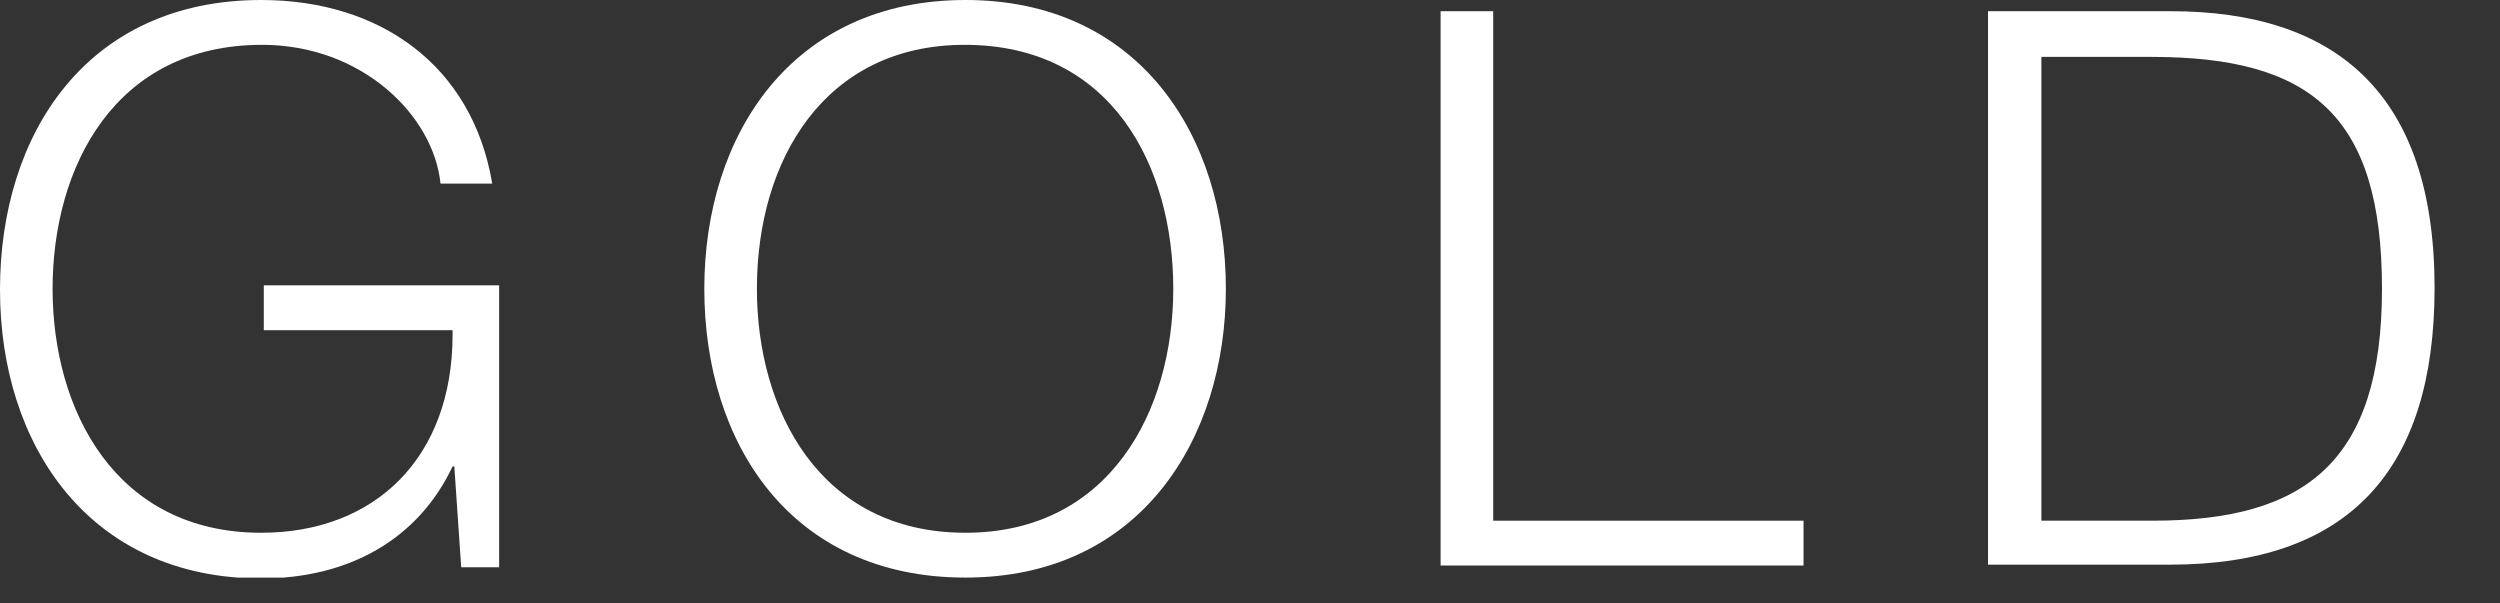
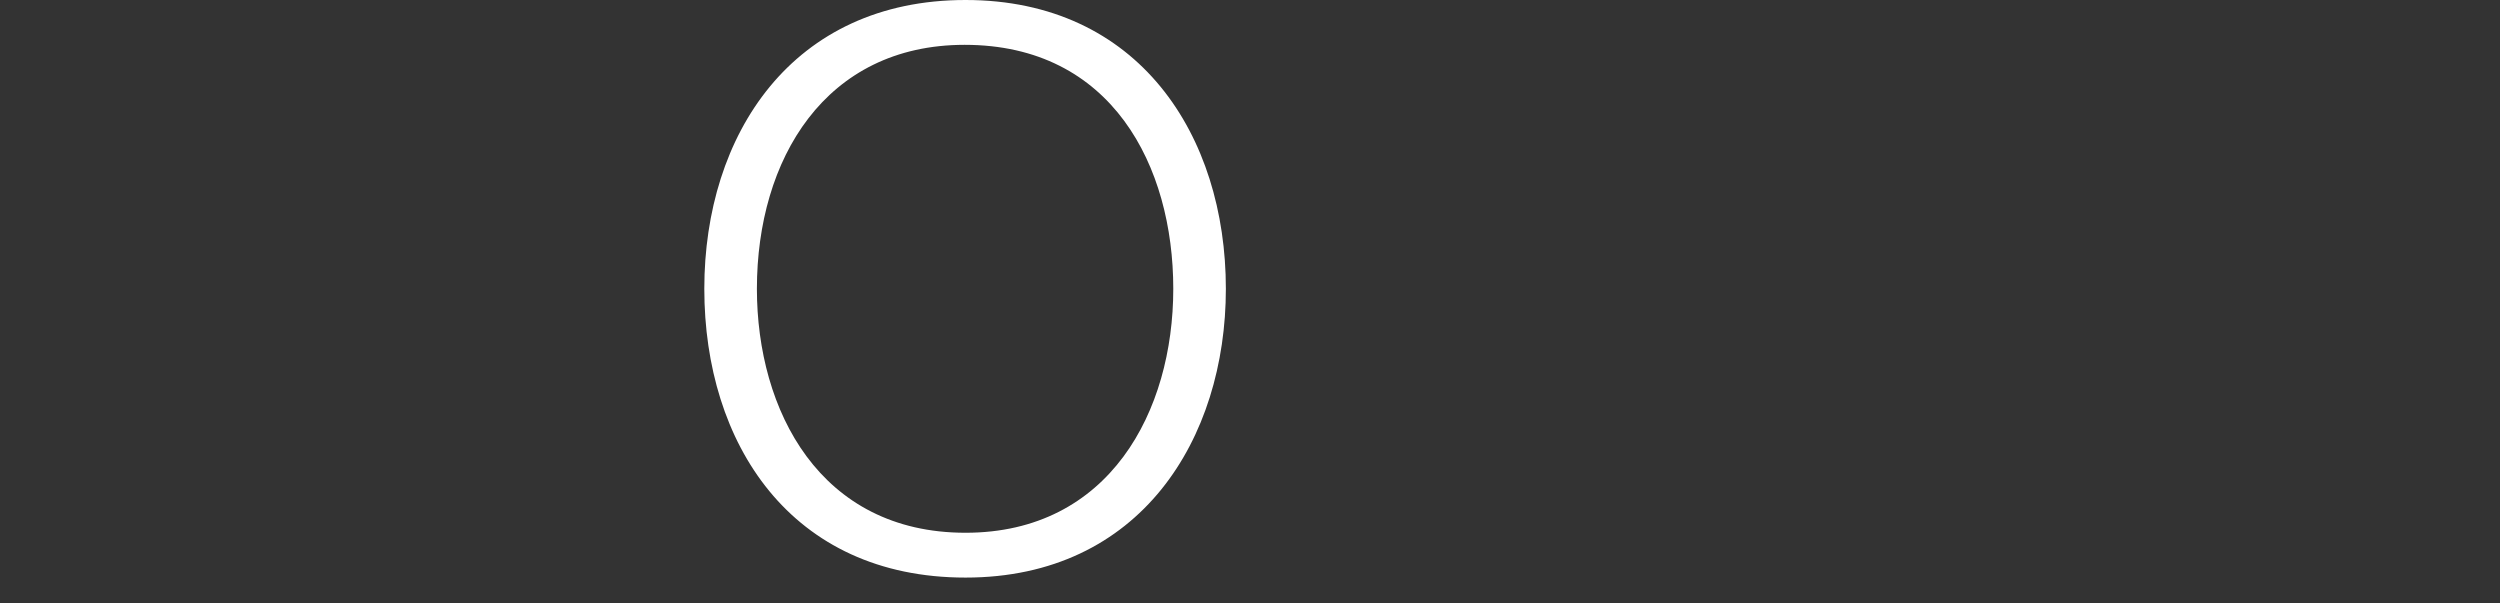
<svg xmlns="http://www.w3.org/2000/svg" width="29" height="7" viewBox="0 0 29 7" fill="none">
  <rect x="0" y="0" width="29" height="7" fill="#333333" stroke="none" />
  <g clip-path="url(#clip0_485_153)">
-     <path d="M5.72 2.13H5.11C5.03 1.34 4.2 0.52 3.04 0.52C1.33 0.52 0.61 1.94 0.61 3.35C0.61 4.76 1.34 6.18 3.03 6.18C4.35 6.18 5.25 5.31 5.25 3.88V3.83H3.06V3.31H5.79V6.58H5.35L5.27 5.41H5.25C4.85 6.26 4.04 6.71 3.03 6.71C1.04 6.71 0 5.17 0 3.36C0 1.55 1.01 0 3.03 0C4.41 0 5.48 0.76 5.71 2.13H5.72Z" fill="white" />
    <path d="M14.22 3.35C14.22 5.09 13.23 6.7 11.2 6.7C9.17 6.7 8.17 5.14 8.17 3.35C8.17 1.56 9.19 0 11.2 0C13.21 0 14.22 1.57 14.22 3.35ZM11.2 6.18C12.87 6.18 13.61 4.77 13.61 3.35C13.61 1.93 12.9 0.52 11.19 0.52C9.57 0.52 8.78 1.85 8.78 3.35C8.78 4.76 9.51 6.18 11.2 6.18Z" fill="white" />
-     <path d="M17.321 0.13V6.04H20.921V6.56H16.711V0.13H17.321Z" fill="white" />
-     <path d="M25.18 0.13C27.081 0.13 28.241 1.07 28.241 3.34C28.241 5.46 27.241 6.55 25.171 6.55H23.061V0.13H25.18ZM24.971 6.04C26.741 6.04 27.631 5.36 27.631 3.35C27.631 1.34 26.811 0.66 24.96 0.66H23.68V6.04H24.98H24.971Z" fill="white" />
  </g>
  <defs>
    <clipPath id="clip0_485_153">
      <rect width="28.24" height="6.7" fill="white" />
    </clipPath>
  </defs>
</svg>